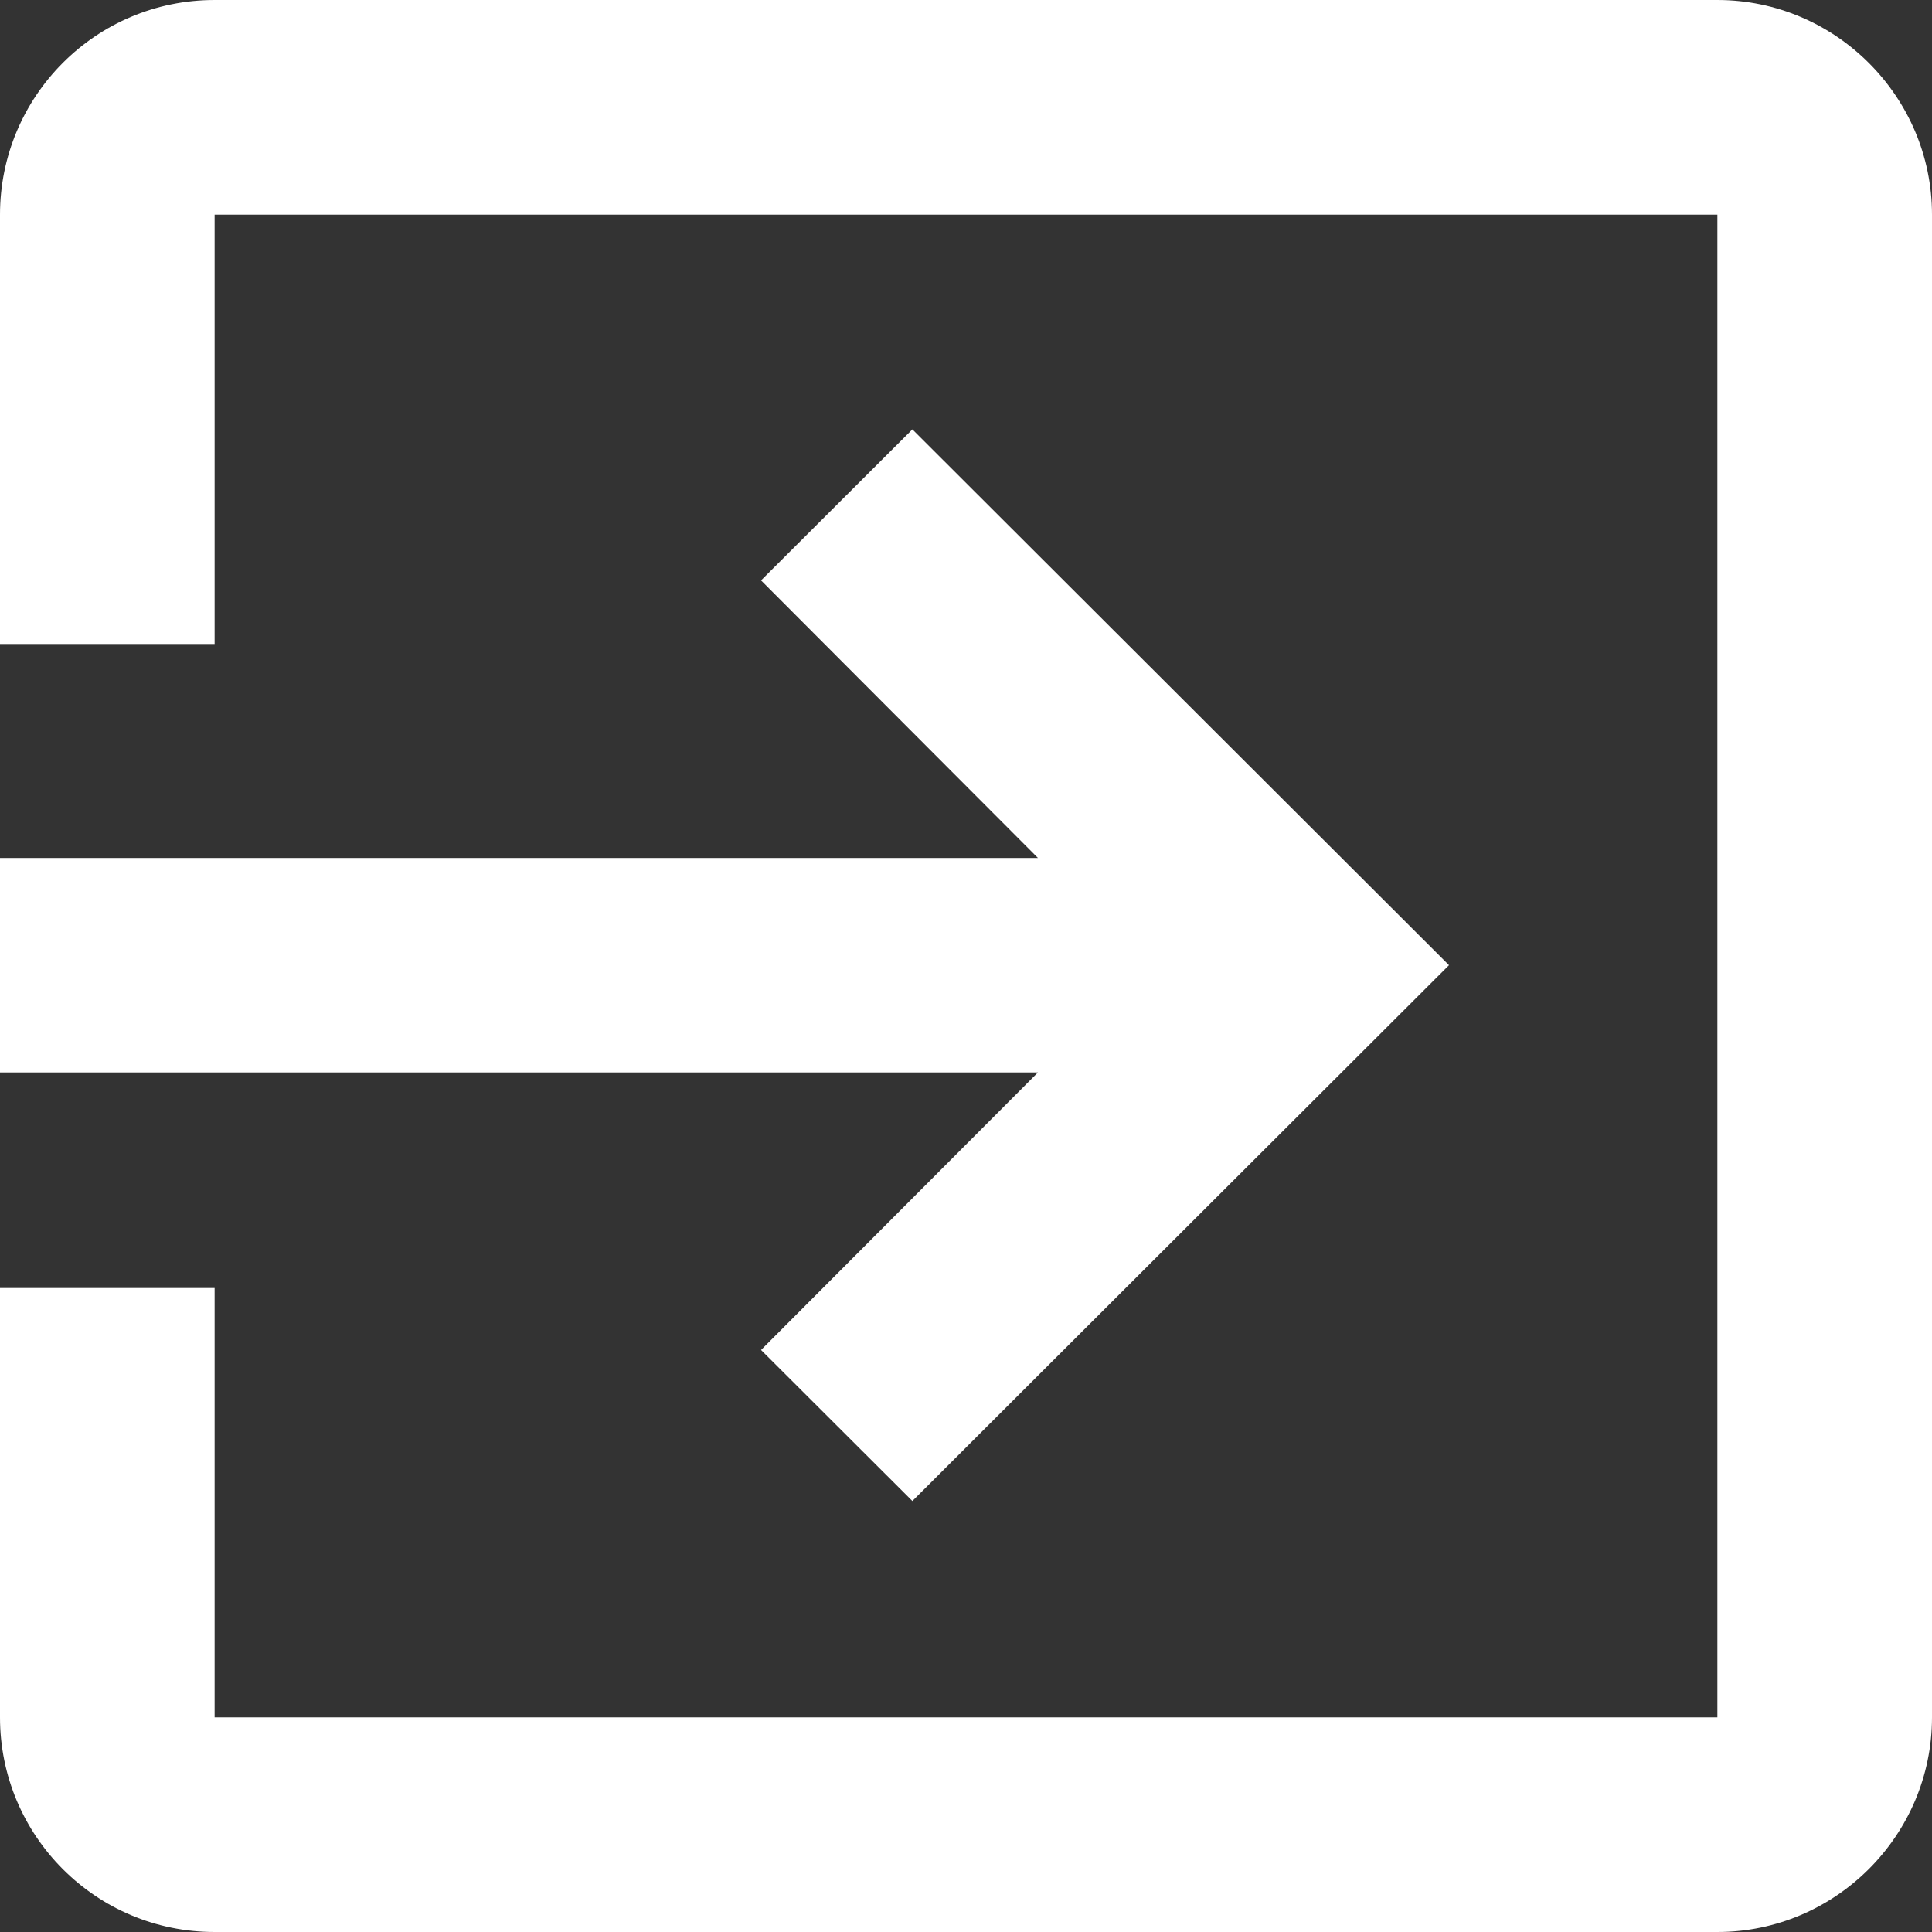
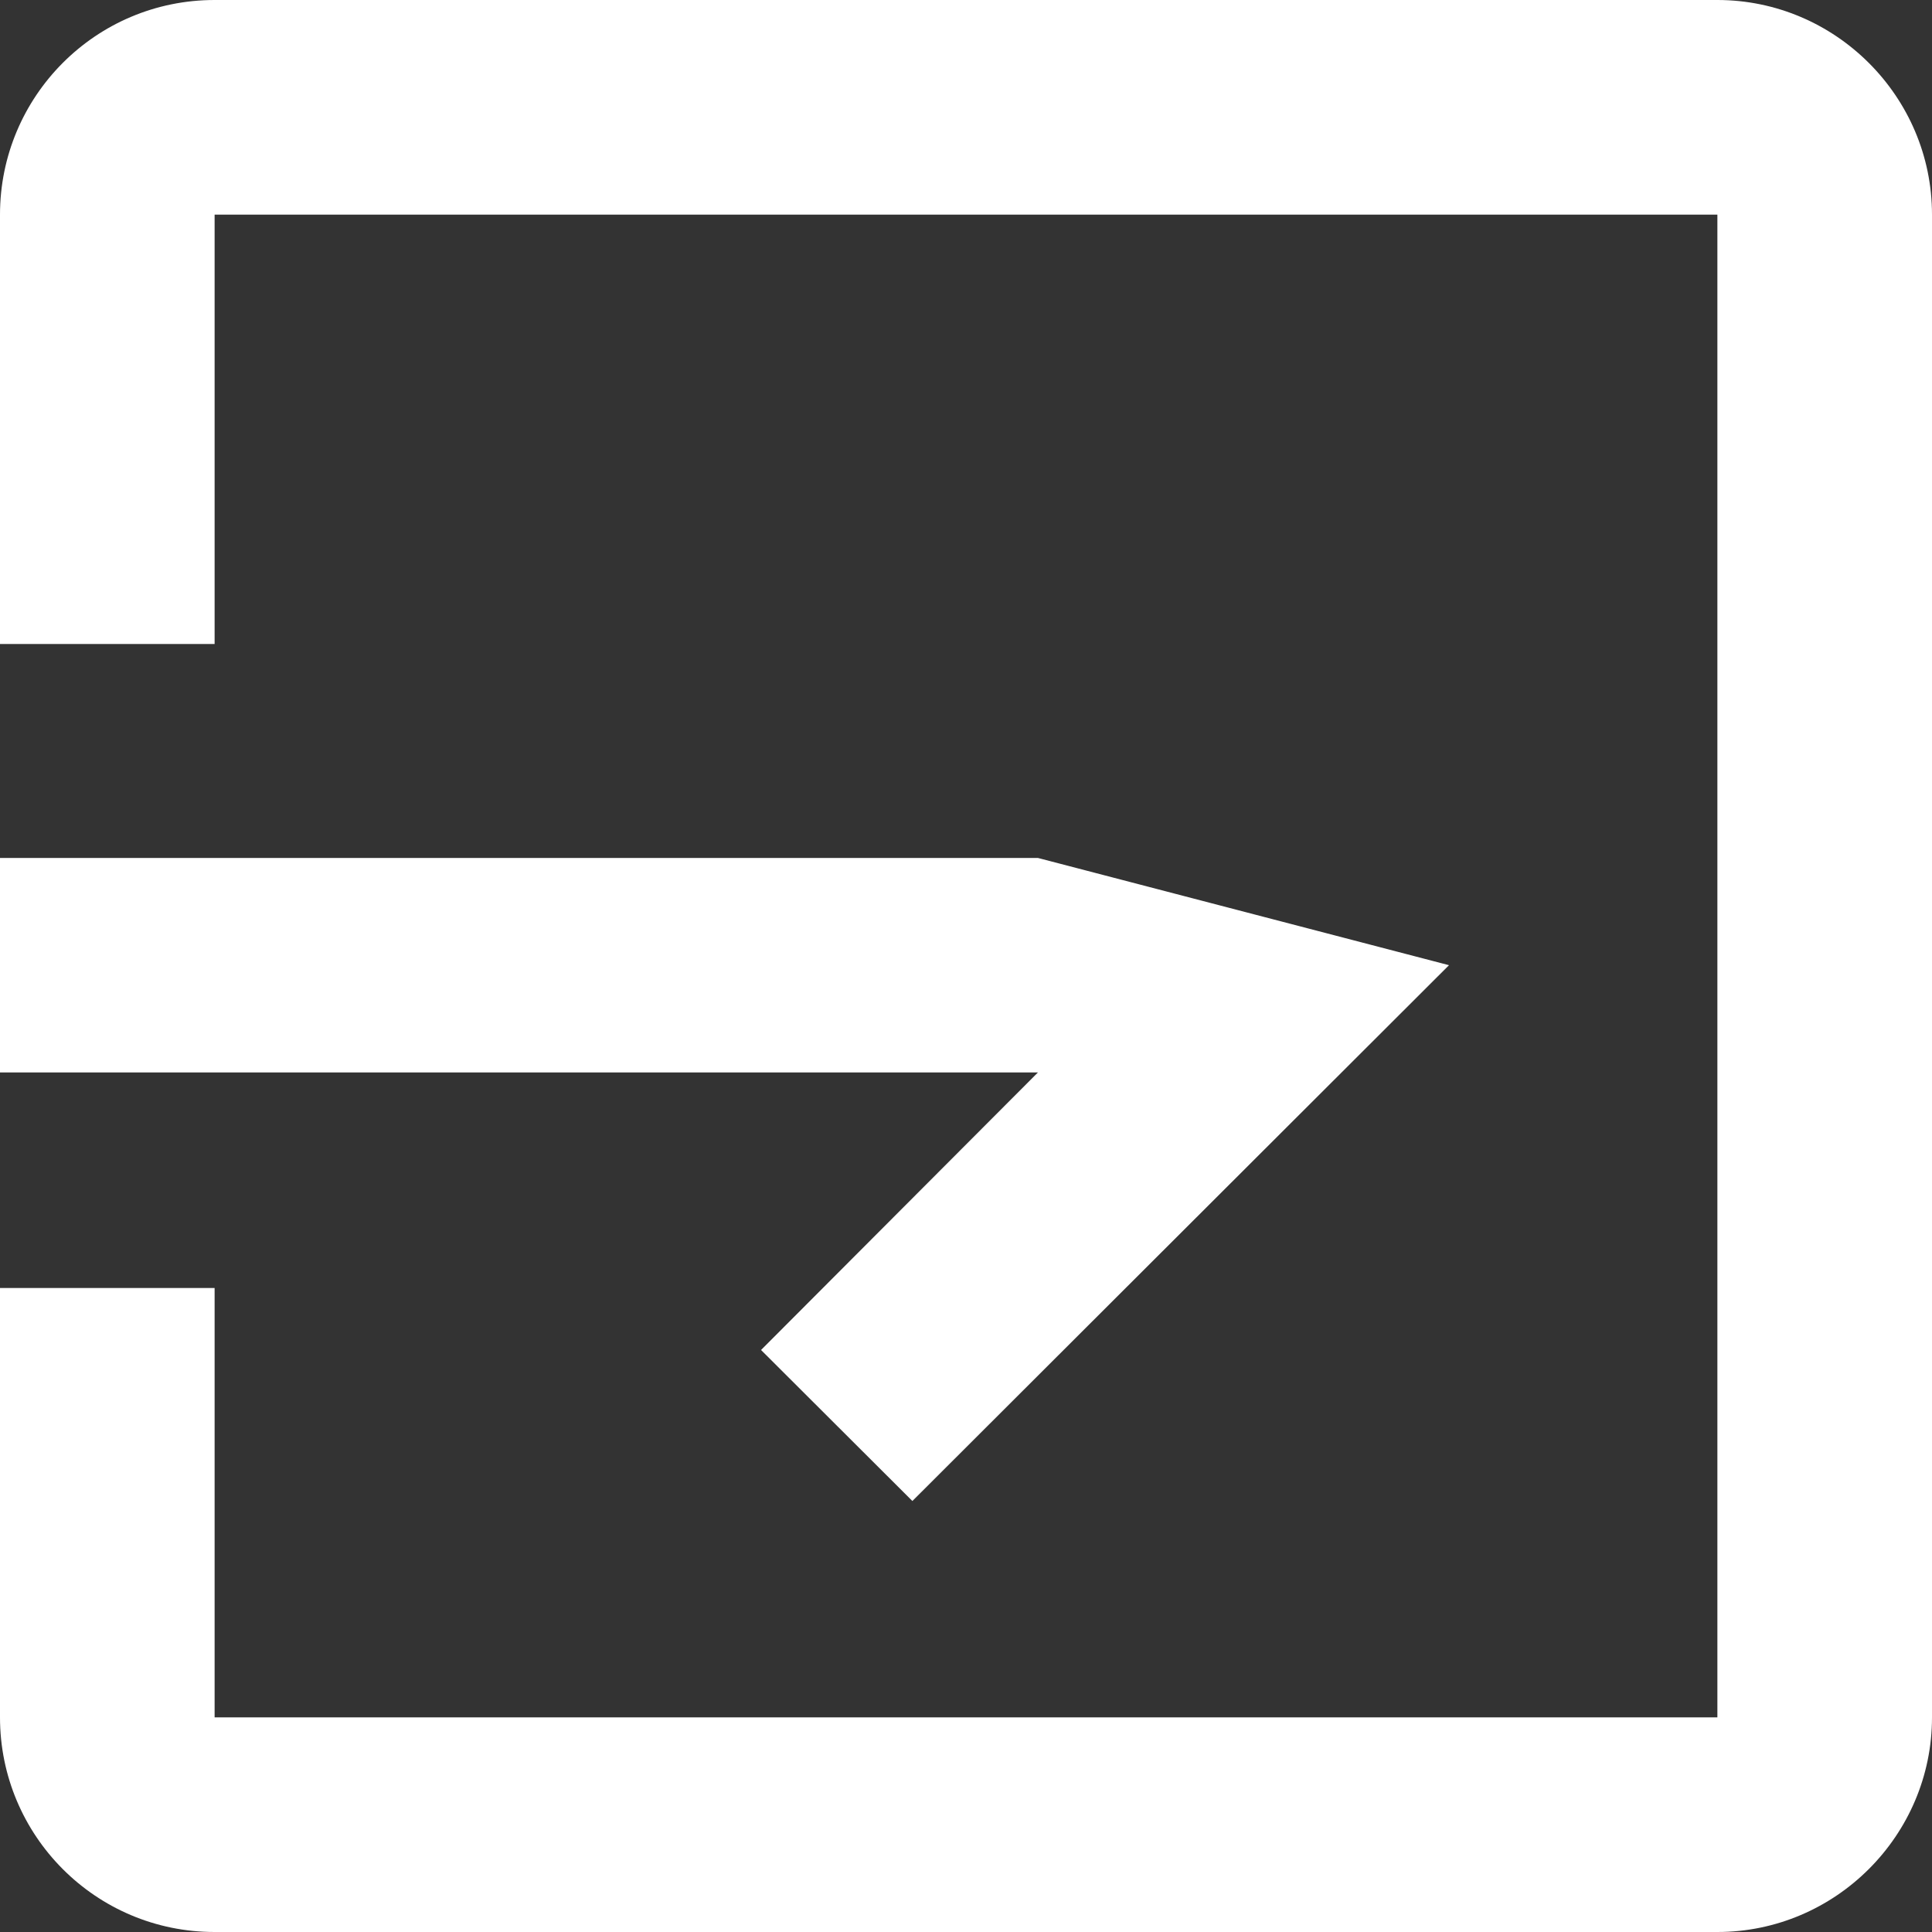
<svg xmlns="http://www.w3.org/2000/svg" width="12" height="12" viewBox="0 0 12 12">
  <rect x="0" y="0" width="12" height="12" fill="#333333" stroke="none" />
  <g>
    <g>
-       <path fill="#fff" d="M12 1.333v9.334C12 11.4 11.4 12 10.667 12H1.333C.593 12 0 11.4 0 10.667V8h1.333v2.667h9.334V1.333H1.333V4H0V1.333C0 .6.593 0 1.333 0h9.334C11.4 0 12 .6 12 1.333zM6.447 6.661H0V5.329h6.447l-1.72-1.724.94-.938L9 5.995 5.667 9.323l-.94-.938z" />
+       <path fill="#fff" d="M12 1.333v9.334C12 11.4 11.4 12 10.667 12H1.333C.593 12 0 11.4 0 10.667V8h1.333v2.667h9.334V1.333H1.333V4H0V1.333C0 .6.593 0 1.333 0h9.334C11.4 0 12 .6 12 1.333zM6.447 6.661H0V5.329h6.447L9 5.995 5.667 9.323l-.94-.938z" />
    </g>
  </g>
</svg>